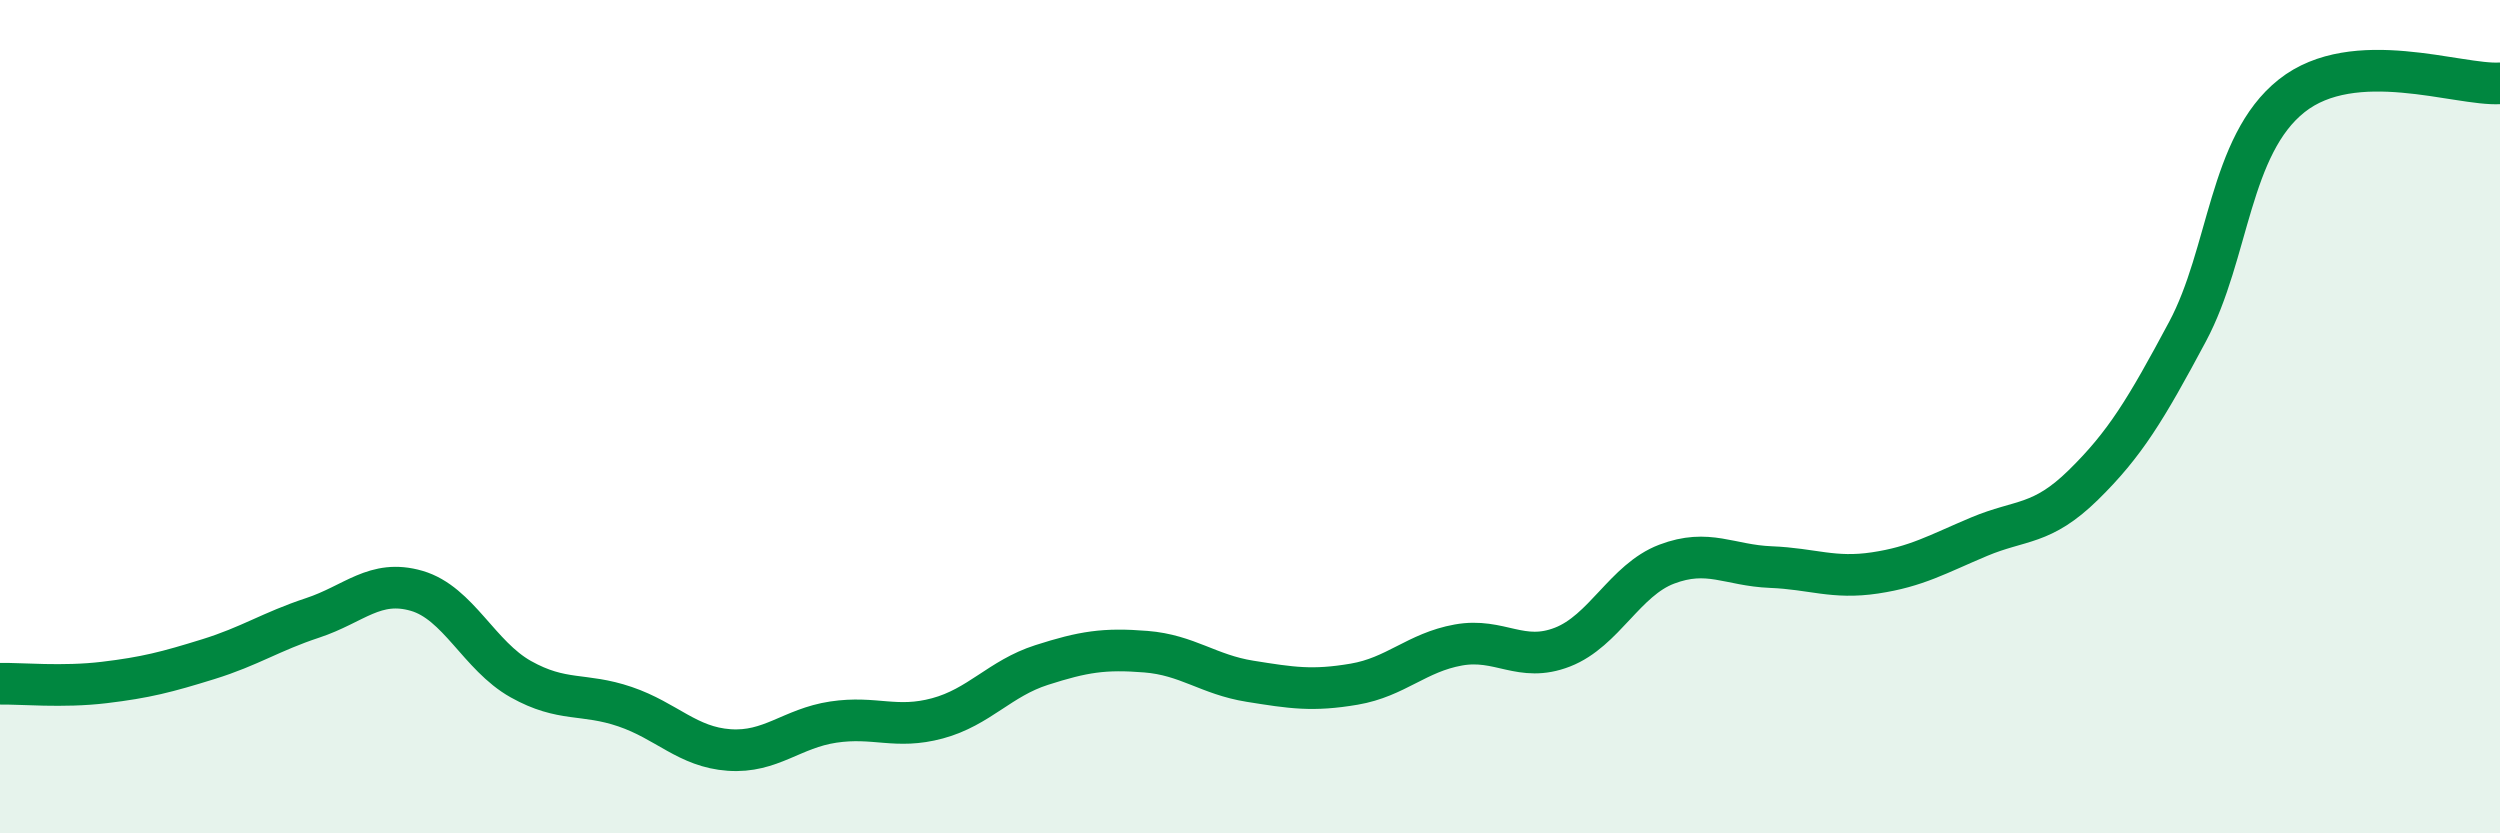
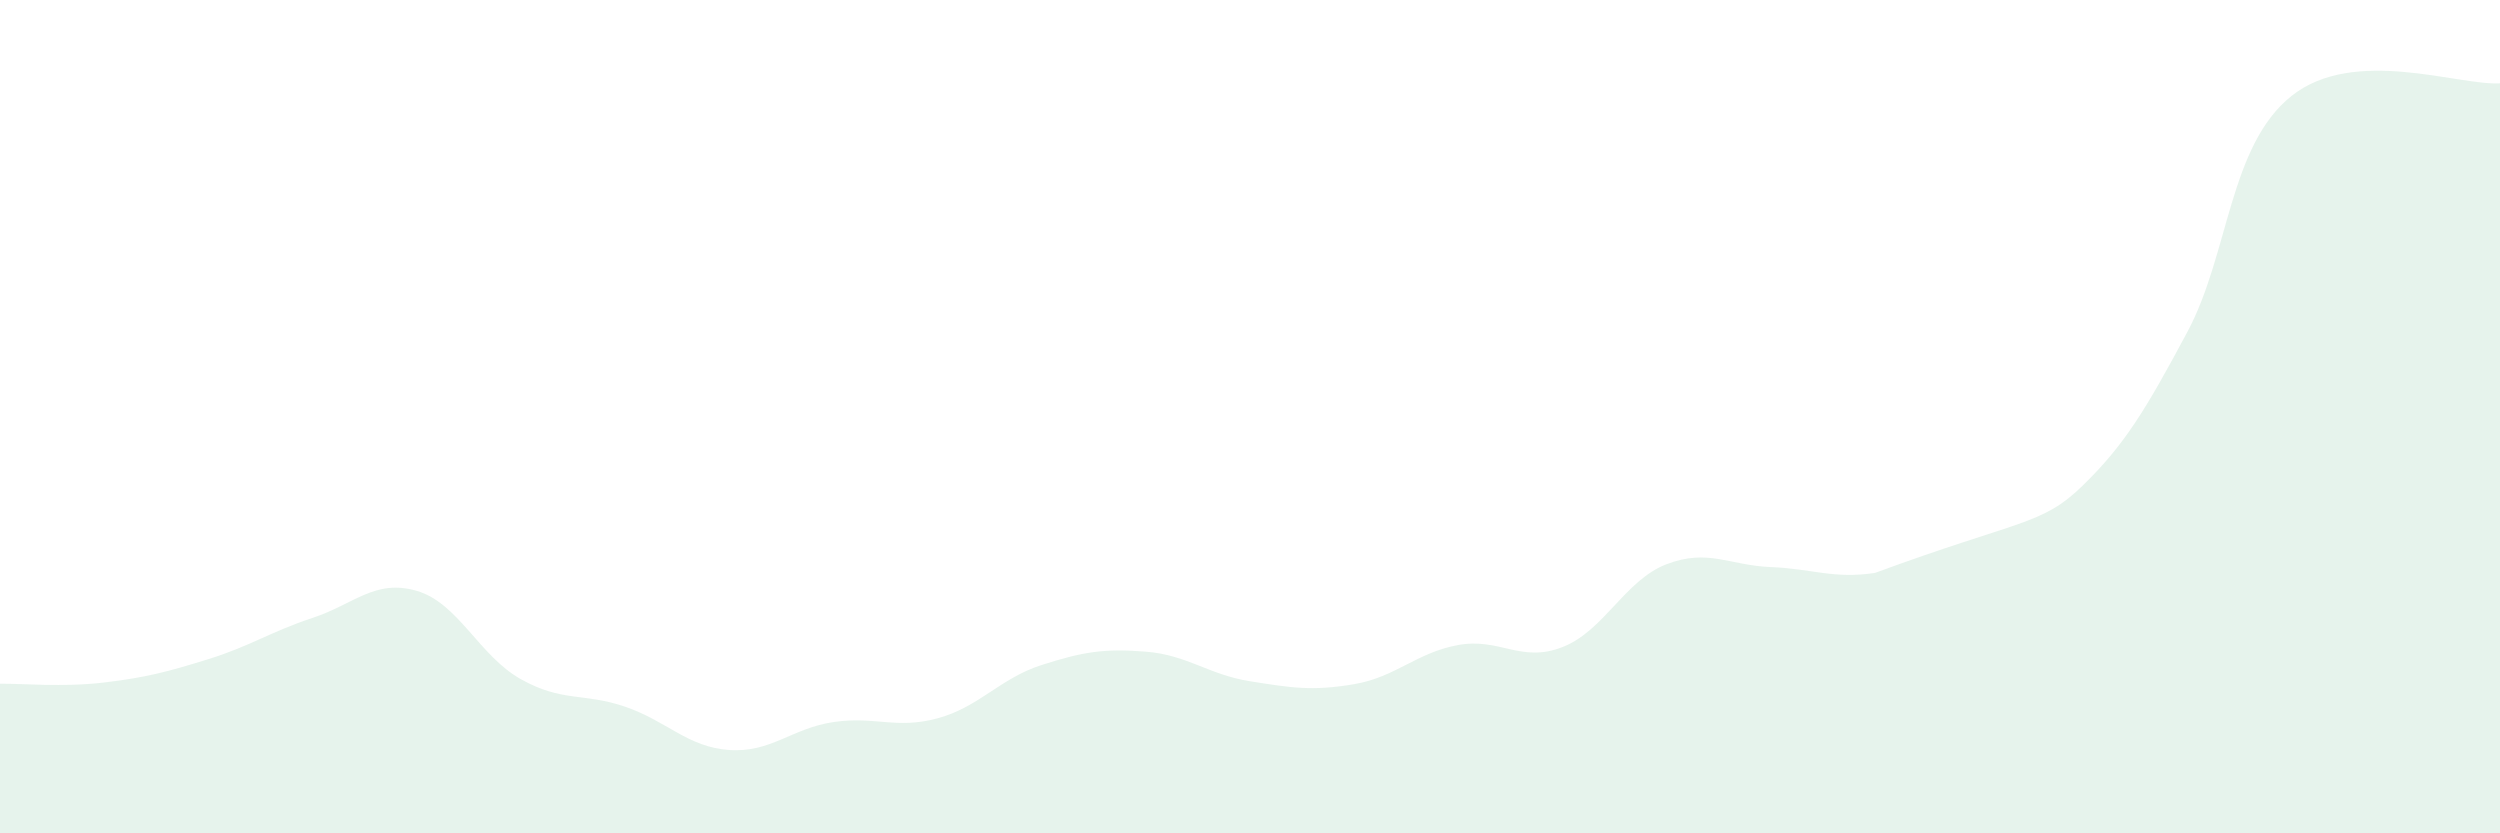
<svg xmlns="http://www.w3.org/2000/svg" width="60" height="20" viewBox="0 0 60 20">
-   <path d="M 0,16.41 C 0.5,16.4 1.5,16.5 2.5,16.38 C 3.5,16.26 4,16.13 5,15.82 C 6,15.51 6.5,15.16 7.5,14.83 C 8.5,14.5 9,13.89 10,14.18 C 11,14.47 11.5,15.74 12.5,16.3 C 13.5,16.86 14,16.62 15,16.96 C 16,17.3 16.5,17.93 17.5,18 C 18.5,18.07 19,17.48 20,17.33 C 21,17.18 21.5,17.51 22.5,17.24 C 23.5,16.97 24,16.28 25,15.96 C 26,15.64 26.5,15.56 27.5,15.64 C 28.5,15.72 29,16.19 30,16.35 C 31,16.51 31.5,16.59 32.5,16.42 C 33.5,16.25 34,15.66 35,15.48 C 36,15.3 36.5,15.92 37.5,15.53 C 38.5,15.14 39,13.92 40,13.54 C 41,13.16 41.5,13.57 42.5,13.61 C 43.5,13.65 44,13.9 45,13.75 C 46,13.6 46.5,13.3 47.5,12.88 C 48.5,12.46 49,12.62 50,11.64 C 51,10.66 51.5,9.83 52.5,7.96 C 53.5,6.09 53.5,3.49 55,2.3 C 56.5,1.11 59,2.06 60,2L60 20L0 20Z" fill="#008740" opacity="0.1" stroke-linecap="round" stroke-linejoin="round" />
-   <path d="M 0,16.41 C 0.5,16.4 1.5,16.5 2.5,16.38 C 3.5,16.26 4,16.13 5,15.82 C 6,15.51 6.5,15.16 7.5,14.83 C 8.5,14.5 9,13.89 10,14.18 C 11,14.47 11.5,15.74 12.5,16.3 C 13.5,16.86 14,16.62 15,16.96 C 16,17.3 16.5,17.93 17.5,18 C 18.5,18.07 19,17.48 20,17.33 C 21,17.18 21.5,17.51 22.5,17.24 C 23.5,16.97 24,16.28 25,15.96 C 26,15.64 26.5,15.56 27.5,15.64 C 28.5,15.72 29,16.19 30,16.35 C 31,16.51 31.5,16.59 32.5,16.42 C 33.5,16.25 34,15.66 35,15.48 C 36,15.3 36.5,15.92 37.5,15.53 C 38.5,15.14 39,13.92 40,13.54 C 41,13.16 41.5,13.57 42.5,13.61 C 43.5,13.65 44,13.9 45,13.75 C 46,13.6 46.5,13.3 47.5,12.88 C 48.5,12.46 49,12.62 50,11.64 C 51,10.66 51.5,9.83 52.5,7.96 C 53.5,6.09 53.5,3.49 55,2.3 C 56.5,1.11 59,2.06 60,2" stroke="#008740" stroke-width="1" fill="none" stroke-linecap="round" stroke-linejoin="round" />
+   <path d="M 0,16.41 C 0.5,16.4 1.5,16.5 2.5,16.38 C 3.5,16.26 4,16.13 5,15.82 C 6,15.51 6.5,15.16 7.5,14.83 C 8.5,14.5 9,13.89 10,14.18 C 11,14.47 11.5,15.74 12.5,16.3 C 13.5,16.86 14,16.62 15,16.96 C 16,17.3 16.5,17.93 17.5,18 C 18.5,18.07 19,17.48 20,17.33 C 21,17.18 21.5,17.51 22.5,17.24 C 23.5,16.97 24,16.28 25,15.96 C 26,15.64 26.5,15.56 27.5,15.64 C 28.5,15.72 29,16.19 30,16.35 C 31,16.51 31.5,16.59 32.5,16.42 C 33.5,16.25 34,15.66 35,15.48 C 36,15.3 36.5,15.92 37.5,15.53 C 38.5,15.14 39,13.92 40,13.54 C 41,13.16 41.5,13.57 42.5,13.61 C 43.5,13.65 44,13.9 45,13.75 C 48.5,12.46 49,12.62 50,11.64 C 51,10.66 51.5,9.83 52.5,7.96 C 53.5,6.09 53.5,3.49 55,2.3 C 56.5,1.11 59,2.06 60,2L60 20L0 20Z" fill="#008740" opacity="0.1" stroke-linecap="round" stroke-linejoin="round" />
</svg>